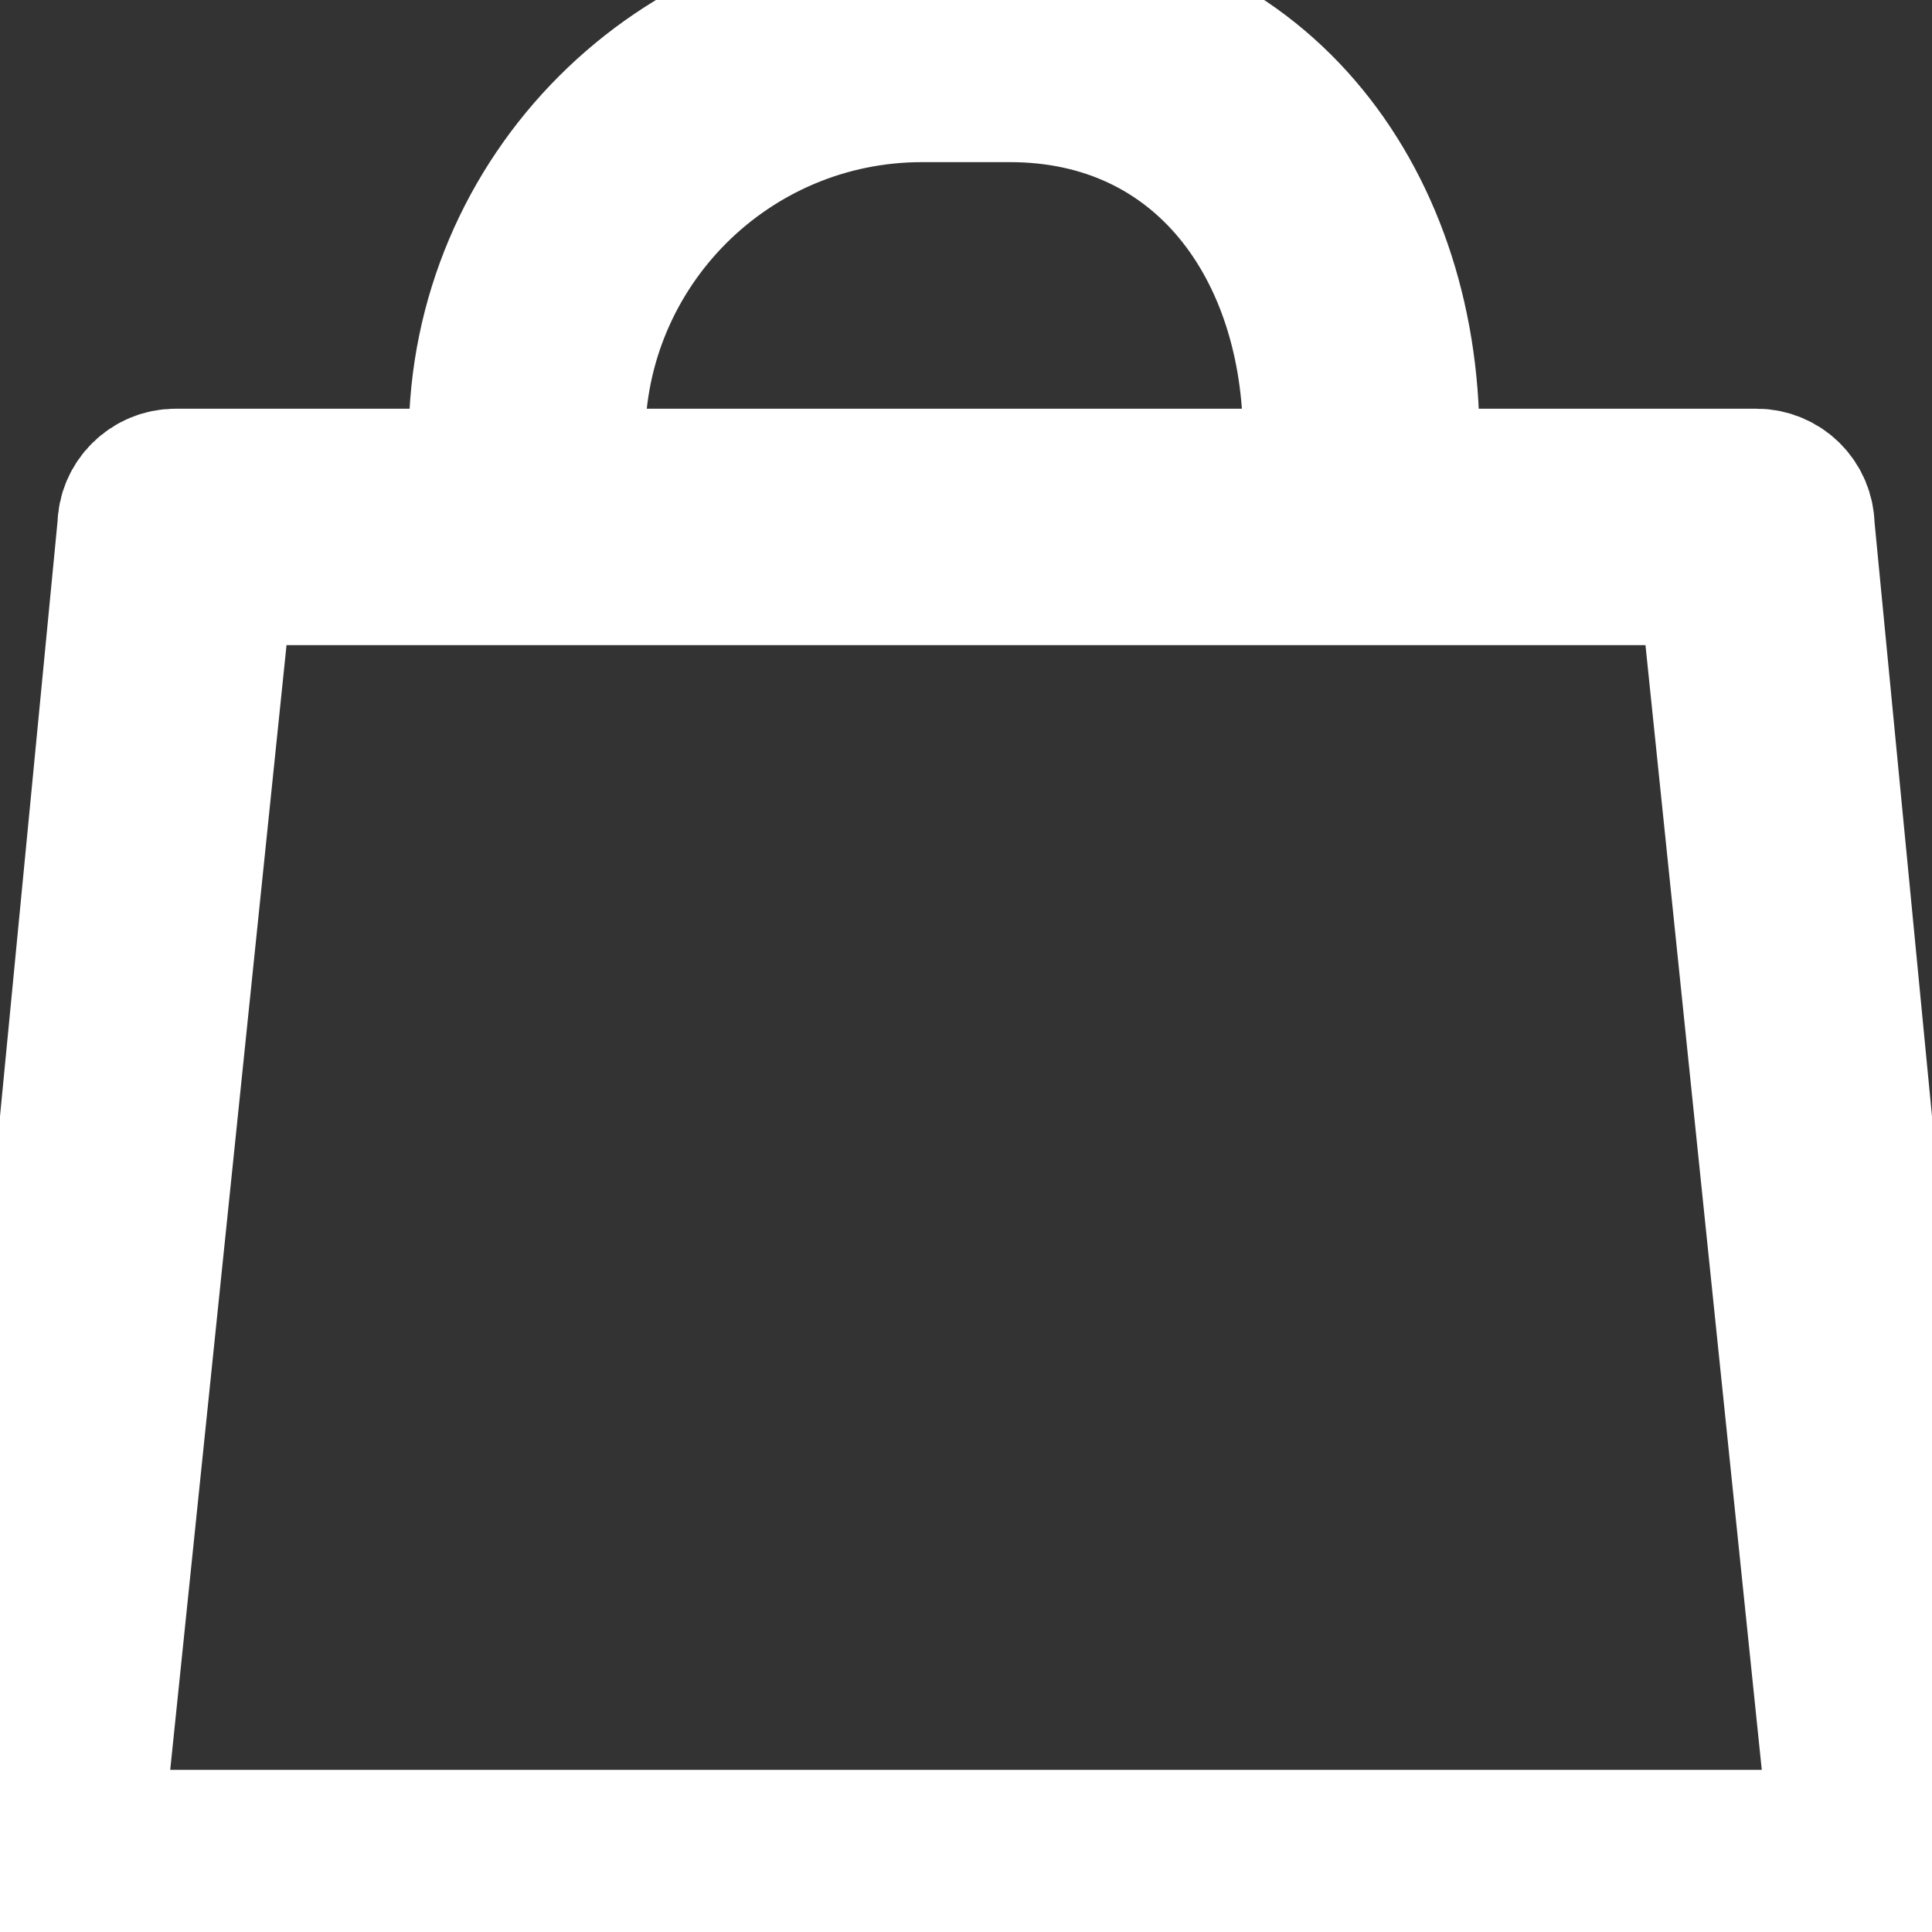
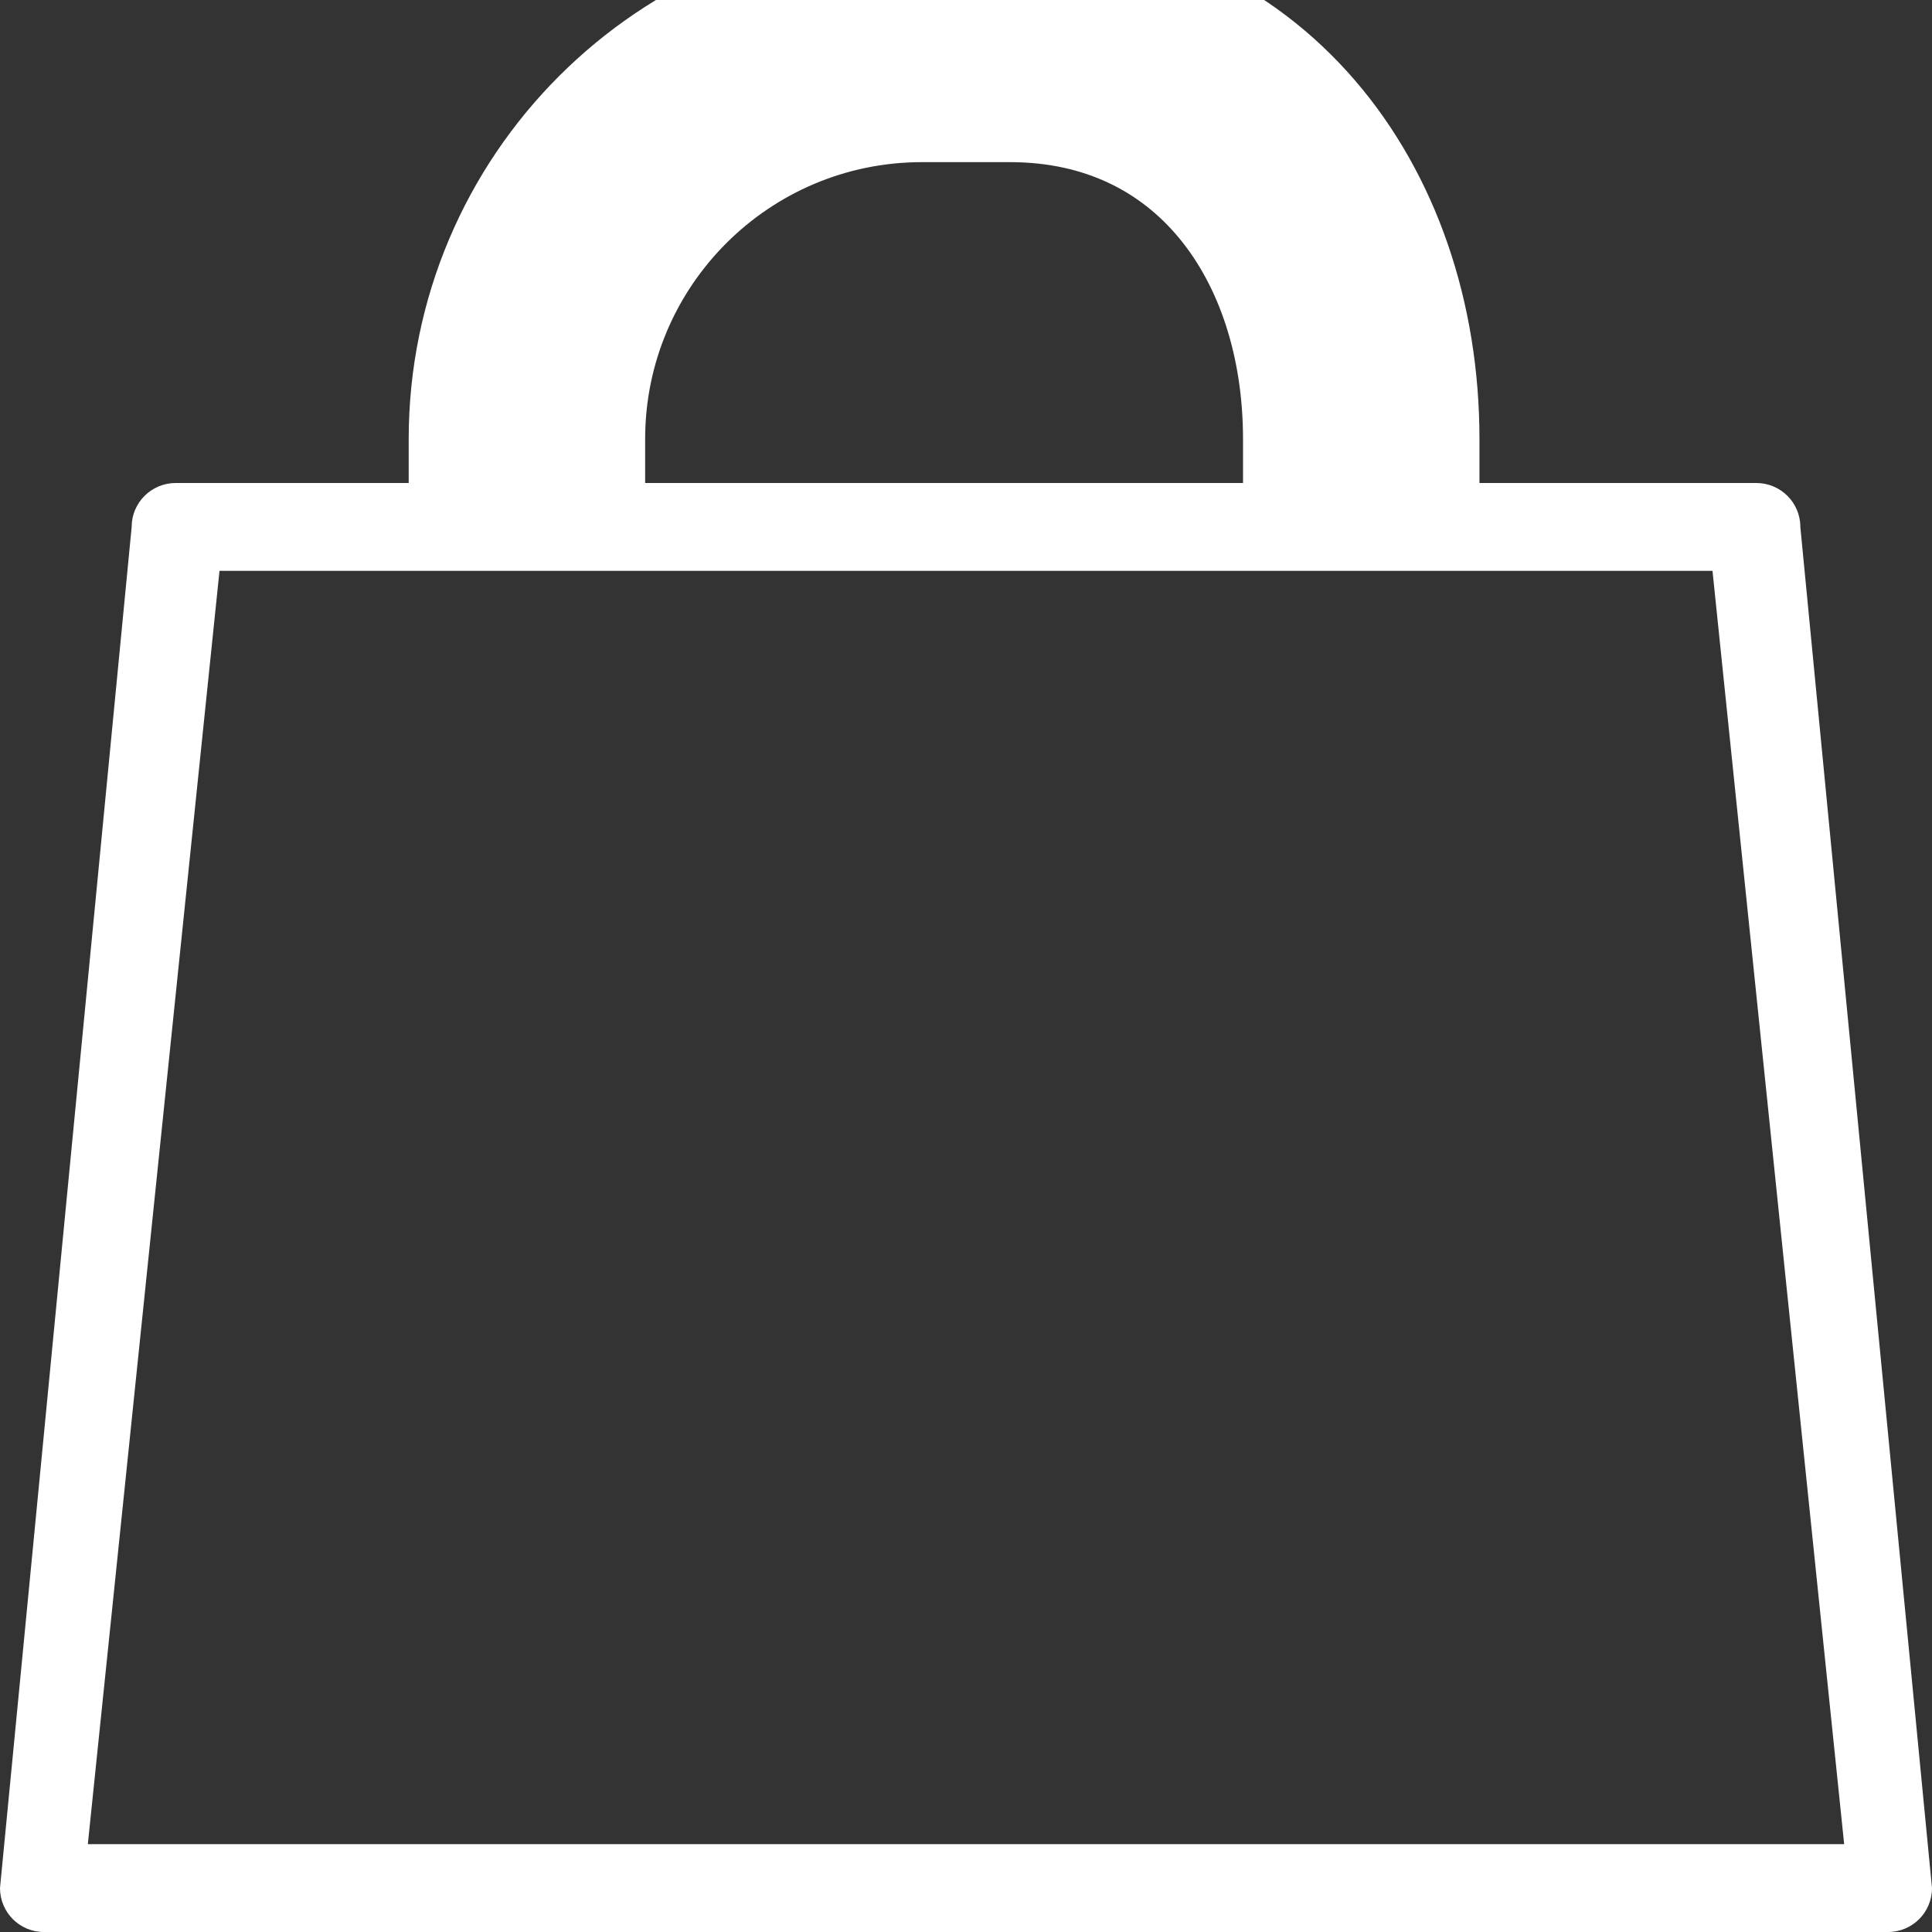
<svg xmlns="http://www.w3.org/2000/svg" width="13" height="13" viewBox="0 0 13 13" fill="none">
  <rect x="0" y="0" width="13" height="13" fill="#333333" stroke="none" />
  <path fill-rule="evenodd" clip-rule="evenodd" d="M12.114 3.545C12.114 3.382 11.981 3.25 11.818 3.25H1.182C1.019 3.25 0.886 3.382 0.886 3.545L0 12.704C0 12.868 0.132 13 0.295 13H12.704C12.868 13 13 12.868 13 12.704L12.114 3.545ZM0.591 12.409L1.477 3.841H11.523L12.409 12.409H0.591Z" fill="white" />
  <path d="M6.795 0H6.205C4.573 0 3.25 1.323 3.25 2.955V3.25H3.841V2.955C3.841 1.649 4.899 0.591 6.205 0.591H6.795C8.101 0.591 8.864 1.649 8.864 2.955V3.25H9.455V2.955C9.455 1.323 8.427 0 6.795 0Z" fill="white" />
-   <path fill-rule="evenodd" clip-rule="evenodd" d="M12.114 3.545C12.114 3.382 11.981 3.25 11.818 3.25H1.182C1.019 3.25 0.886 3.382 0.886 3.545L0 12.704C0 12.868 0.132 13 0.295 13H12.704C12.868 13 13 12.868 13 12.704L12.114 3.545ZM0.591 12.409L1.477 3.841H11.523L12.409 12.409H0.591Z" stroke="white" />
  <path d="M6.795 0H6.205C4.573 0 3.25 1.323 3.25 2.955V3.25H3.841V2.955C3.841 1.649 4.899 0.591 6.205 0.591H6.795C8.101 0.591 8.864 1.649 8.864 2.955V3.25H9.455V2.955C9.455 1.323 8.427 0 6.795 0Z" stroke="white" />
</svg>